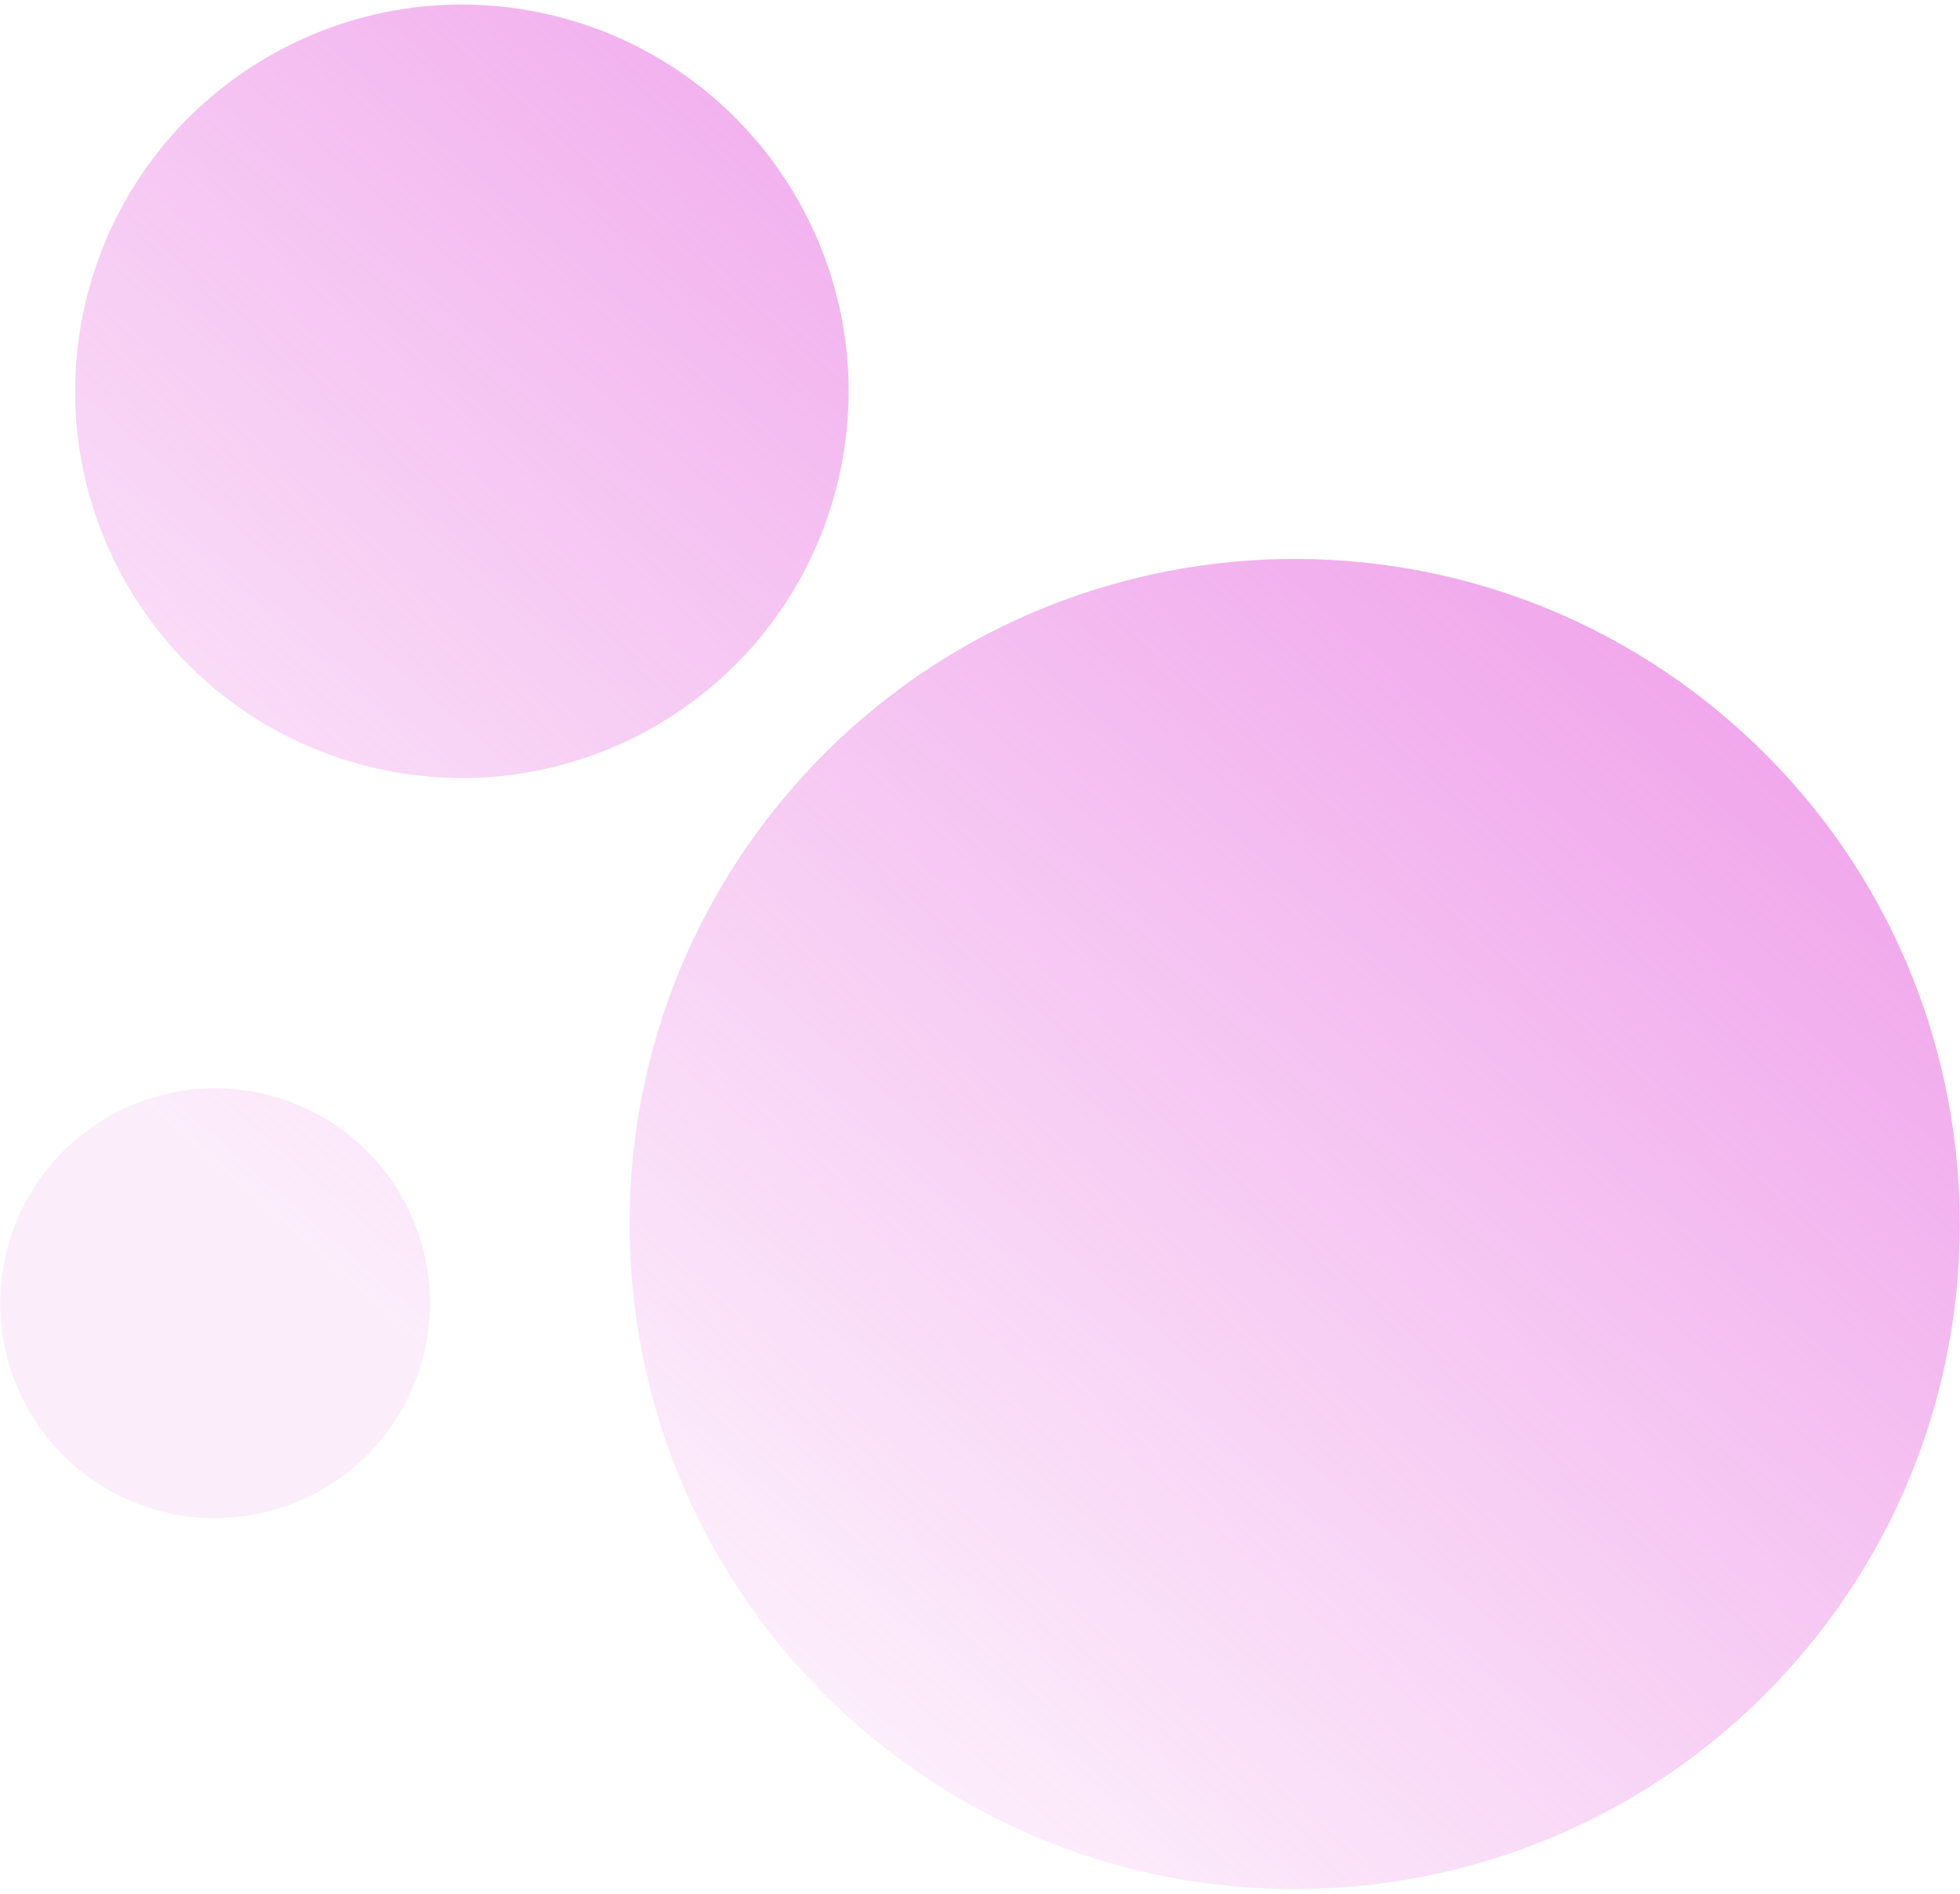
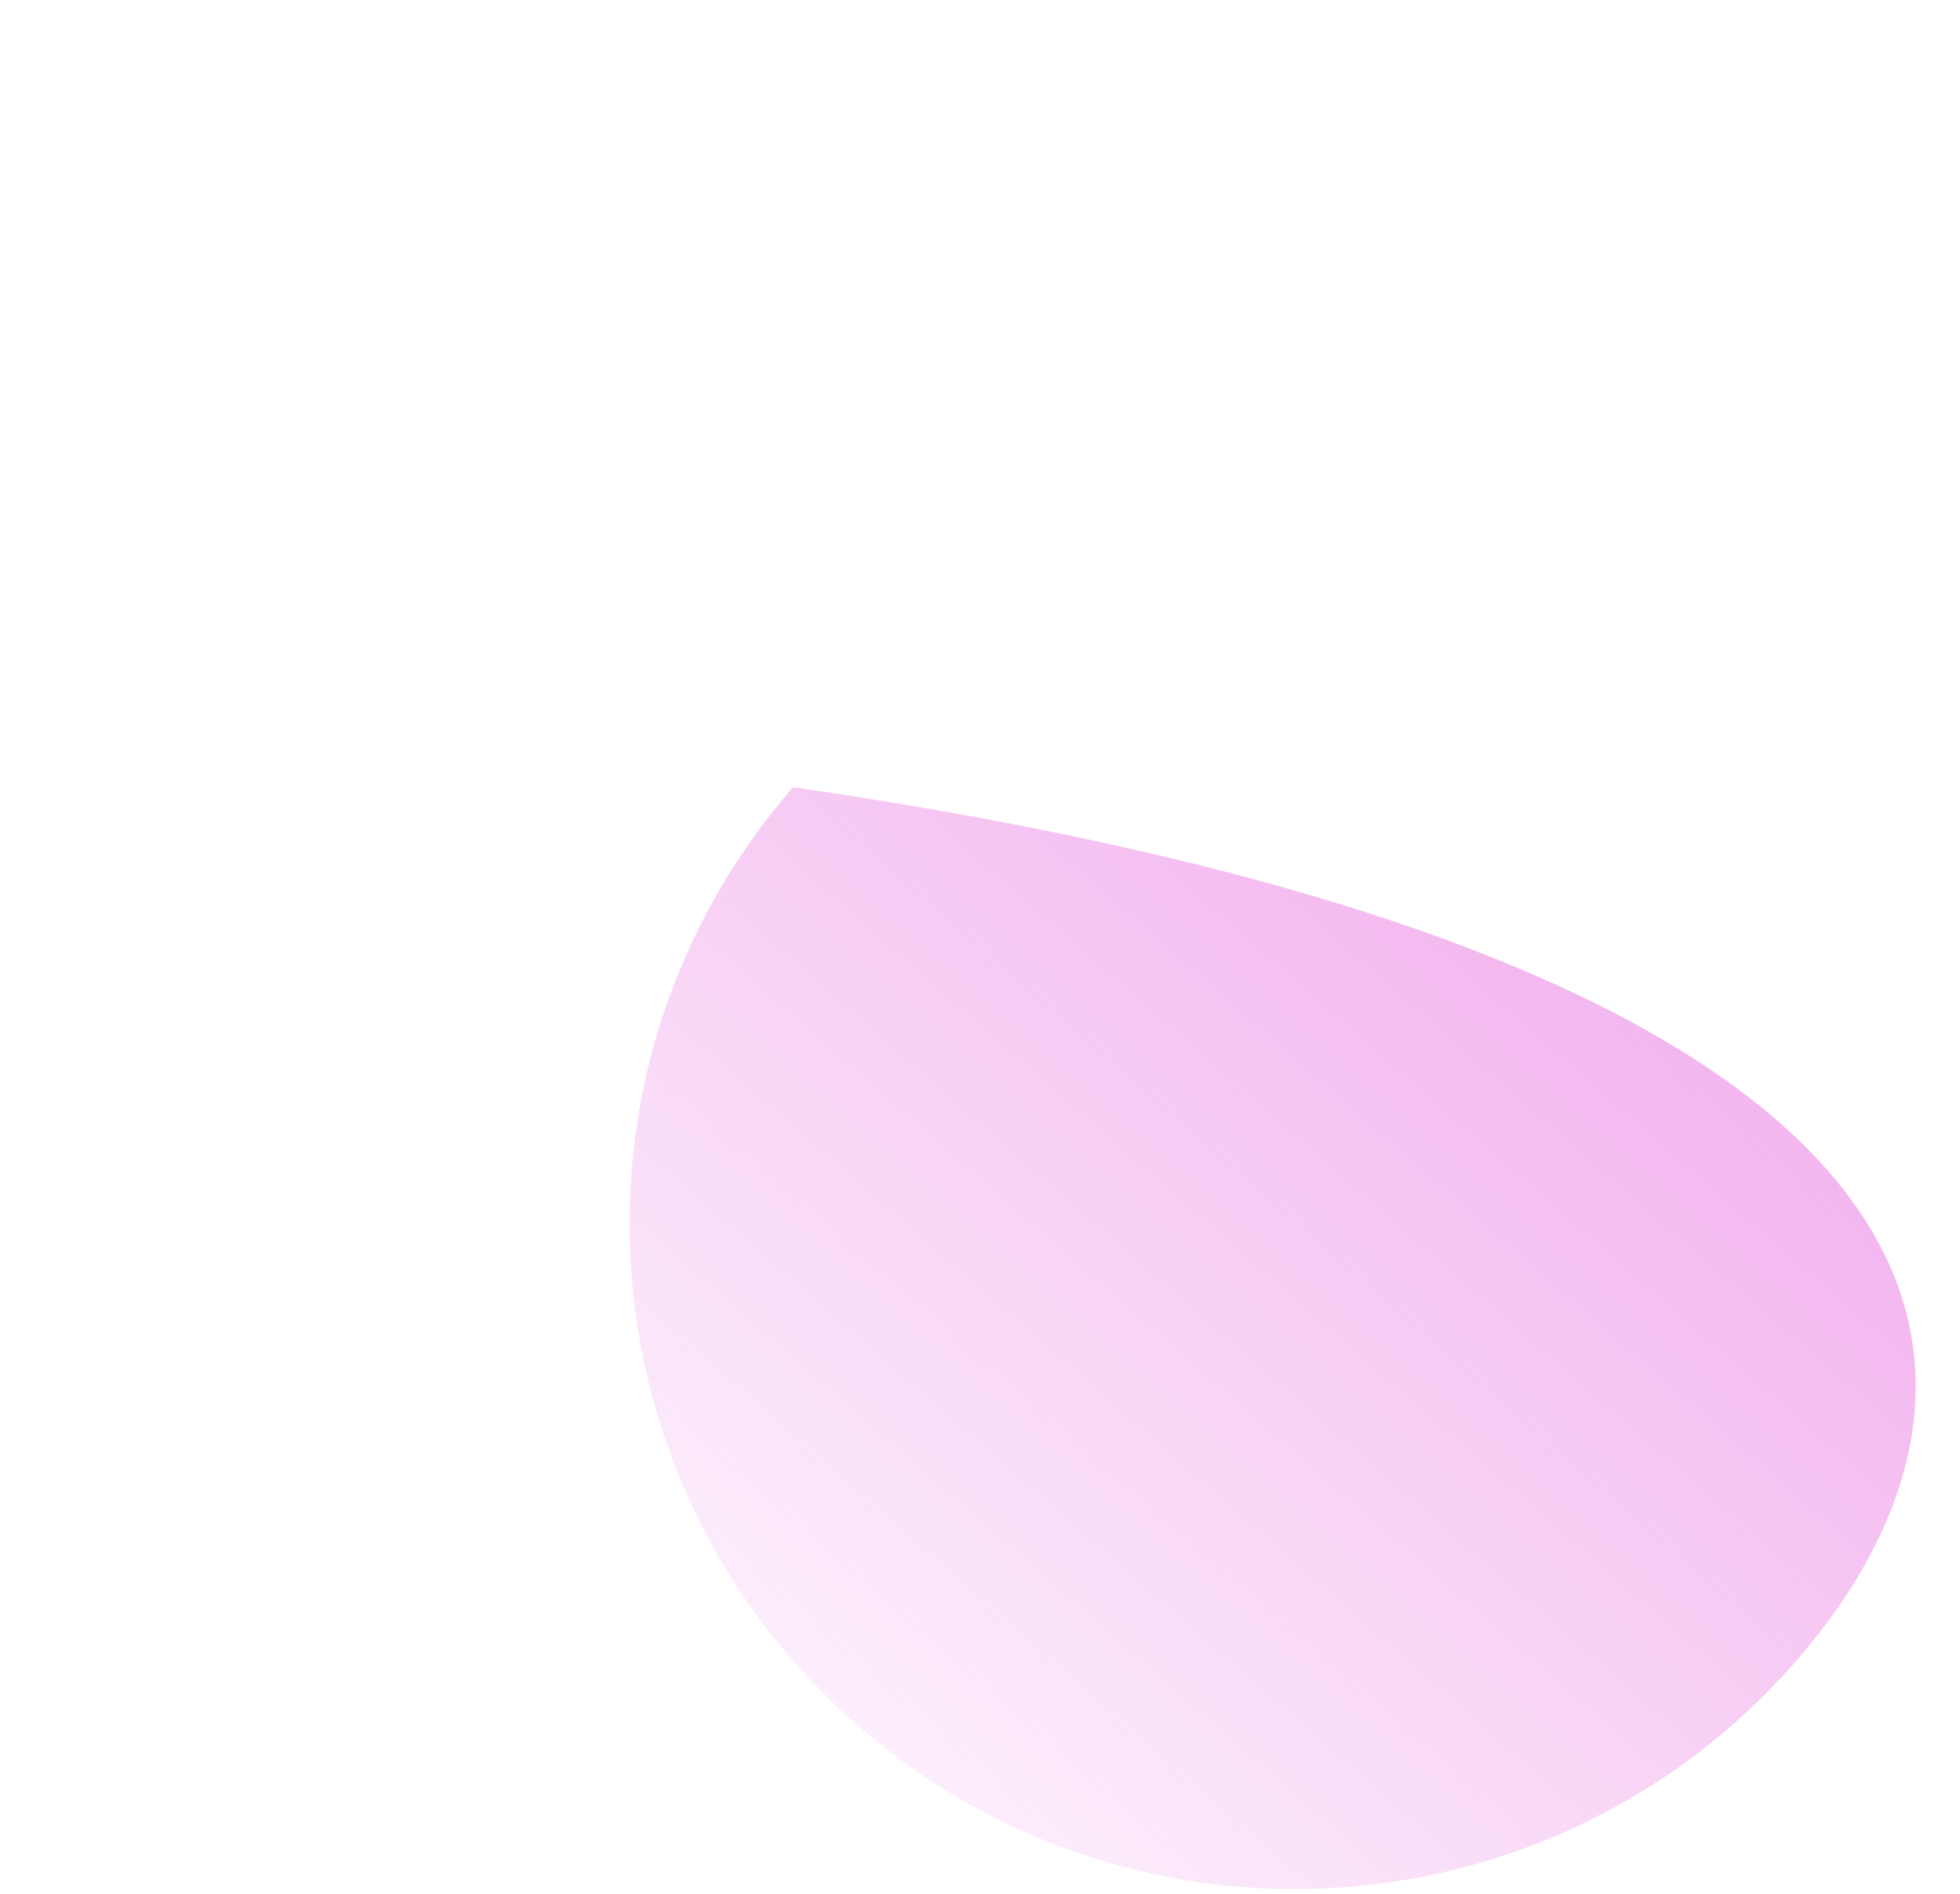
<svg xmlns="http://www.w3.org/2000/svg" width="296" height="286" viewBox="0 0 296 286" fill="none">
-   <path d="M55.419 115.711C24.152 107.793 5.224 76.028 13.142 44.761C21.06 13.495 52.825 -5.433 84.092 2.485C115.358 10.402 134.286 42.168 126.368 73.434C118.45 104.701 86.685 123.629 55.419 115.711Z" fill="url(#paint0_linear_4005_7353)" fill-opacity="0.8" />
-   <path d="M1.117 188.519C5.707 171.193 23.474 160.869 40.799 165.46C58.125 170.05 68.449 187.817 63.858 205.142C59.268 222.468 41.501 232.792 24.176 228.201C6.85 223.611 -3.474 205.844 1.117 188.519Z" fill="url(#paint1_linear_4005_7353)" fill-opacity="0.8" />
-   <path d="M271.271 250.838C234.836 292.672 171.387 297.049 129.553 260.614C87.719 224.179 83.342 160.73 119.777 118.895C156.212 77.061 219.661 72.684 261.495 109.119C303.329 145.554 307.706 209.004 271.271 250.838Z" fill="url(#paint2_linear_4005_7353)" fill-opacity="0.8" />
+   <path d="M271.271 250.838C234.836 292.672 171.387 297.049 129.553 260.614C87.719 224.179 83.342 160.73 119.777 118.895C303.329 145.554 307.706 209.004 271.271 250.838Z" fill="url(#paint2_linear_4005_7353)" fill-opacity="0.8" />
  <defs>
    <linearGradient id="paint0_linear_4005_7353" x1="261.495" y1="109.119" x2="129.552" y2="260.614" gradientUnits="userSpaceOnUse">
      <stop offset="0" stop-color="#ED92E7" />
      <stop offset="1" stop-color="#ED92E7" stop-opacity="0.2" />
    </linearGradient>
    <linearGradient id="paint1_linear_4005_7353" x1="261.495" y1="109.119" x2="129.552" y2="260.614" gradientUnits="userSpaceOnUse">
      <stop offset="0" stop-color="#ED92E7" />
      <stop offset="1" stop-color="#ED92E7" stop-opacity="0.2" />
    </linearGradient>
    <linearGradient id="paint2_linear_4005_7353" x1="261.495" y1="109.119" x2="129.552" y2="260.614" gradientUnits="userSpaceOnUse">
      <stop offset="0" stop-color="#ED92E7" />
      <stop offset="1" stop-color="#ED92E7" stop-opacity="0.2" />
    </linearGradient>
  </defs>
</svg>